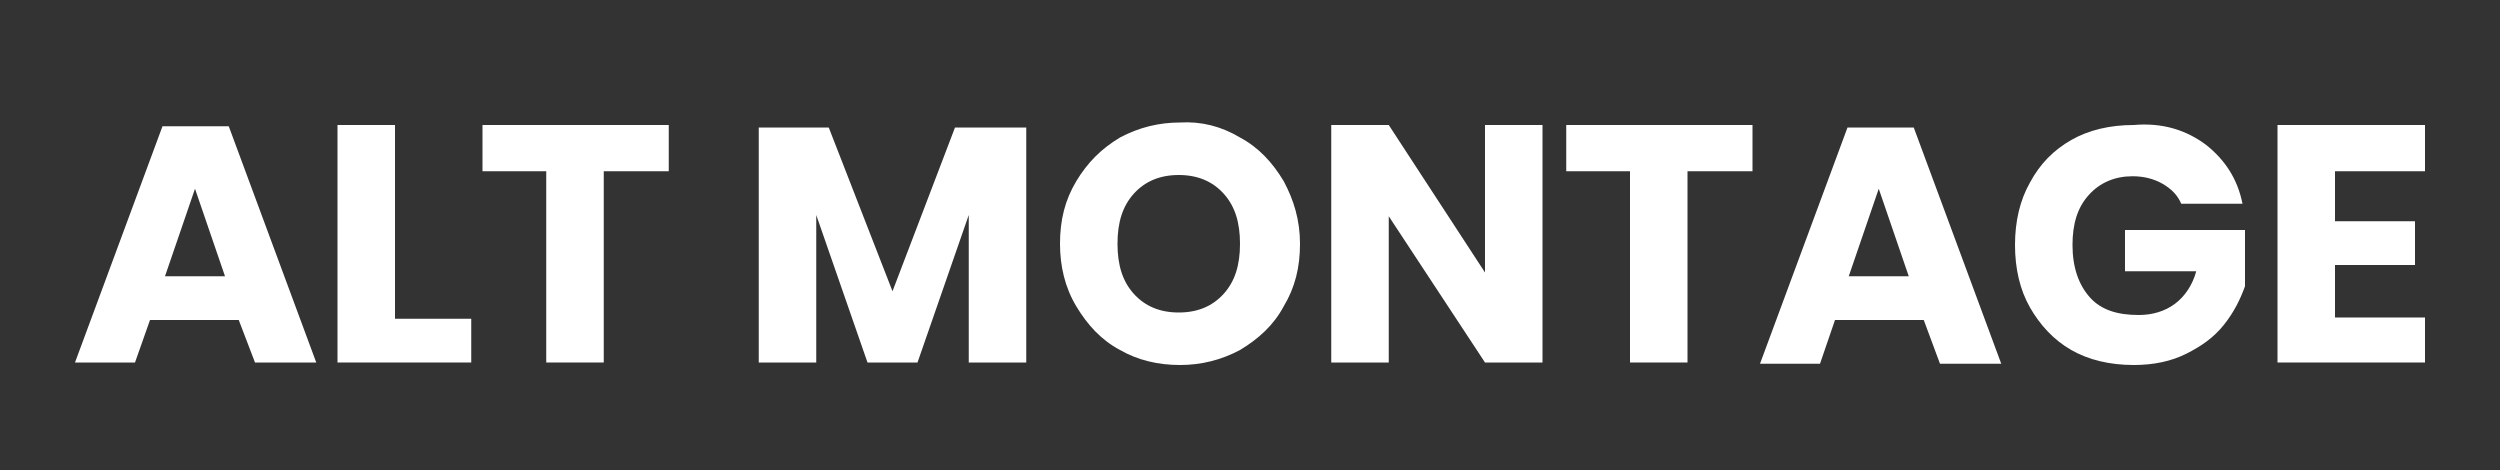
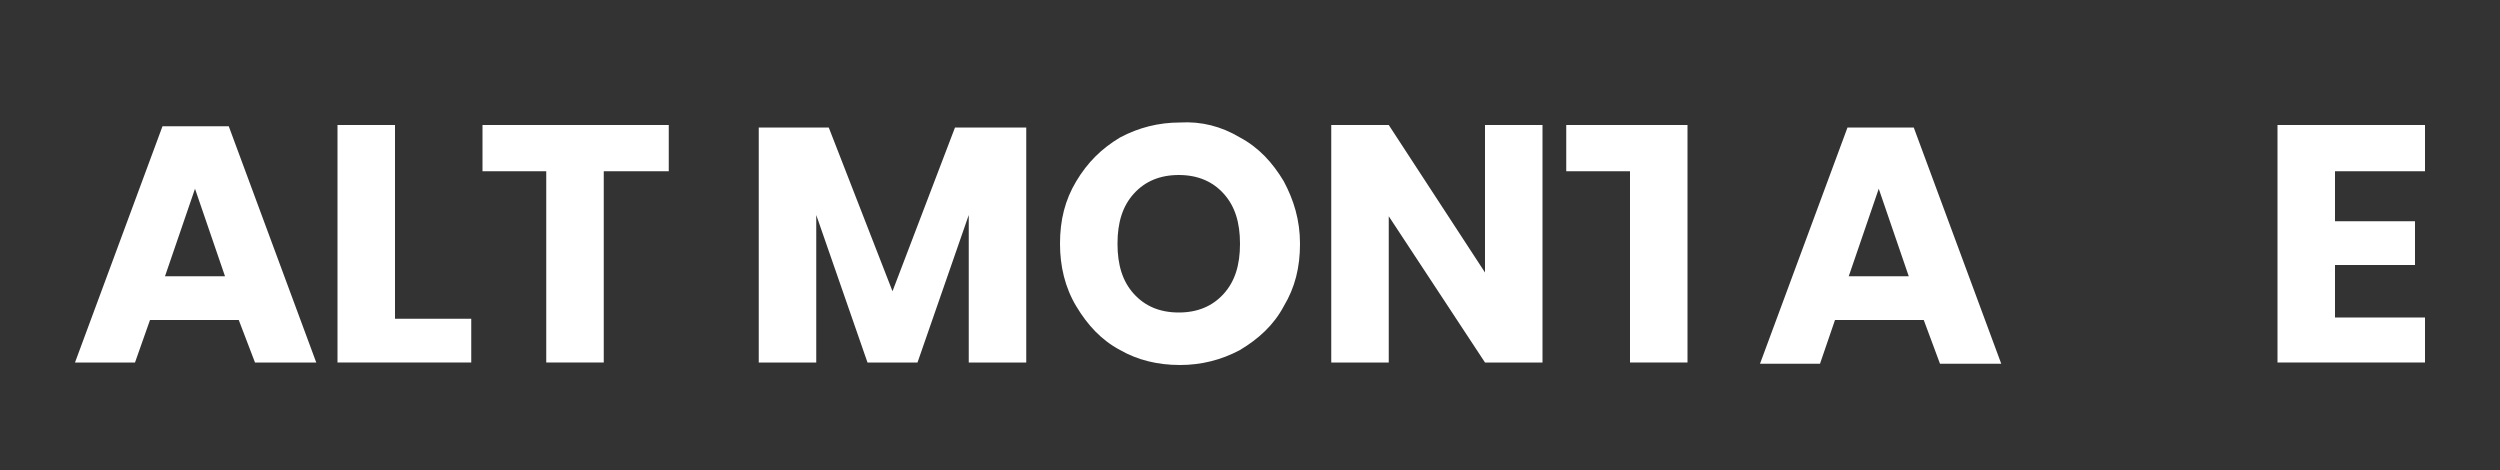
<svg xmlns="http://www.w3.org/2000/svg" version="1.1" id="Layer_1" x="0px" y="0px" width="200px" height="37.6px" viewBox="0 0 200 37.6" style="enable-background:new 0 0 200 37.6;" xml:space="preserve">
  <rect x="0" y="0" width="200" height="37.6" fill="#333333" stroke="none" />
  <style type="text/css">
	.st0{fill:none;}
	.st1{fill:#FFFFFF;}
</style>
  <polygon class="st0" points="90.8,49 174.8,49 174.8,49 " />
  <g>
    <path class="st1" d="M19.1,25.6H12L10.8,29H6l7-18.9h5.3l7,18.9h-4.9L19.1,25.6z M18,22.1l-2.4-7l-2.4,7H18z" />
    <path class="st1" d="M31.6,25.5h6.1V29H27V10h4.6V25.5z" />
    <path class="st1" d="M53.5,10v3.7h-5.2V29h-4.6V13.7h-5.1V10H53.5z" />
    <path class="st1" d="M82.1,10.2V29h-4.6V17.2L73.4,29h-4l-4.1-11.8V29h-4.6V10.2h5.6l5.1,13.1l5-13.1H82.1z" />
    <path class="st1" d="M99.2,11c1.5,0.8,2.6,2,3.5,3.5c0.8,1.5,1.3,3.1,1.3,5c0,1.9-0.4,3.5-1.3,5c-0.8,1.5-2,2.6-3.5,3.5   c-1.5,0.8-3.1,1.2-4.8,1.2c-1.8,0-3.4-0.4-4.8-1.2c-1.5-0.8-2.6-2-3.5-3.5c-0.9-1.5-1.3-3.2-1.3-5c0-1.9,0.4-3.5,1.3-5   c0.9-1.5,2-2.6,3.5-3.5c1.5-0.8,3.1-1.2,4.8-1.2C96.1,9.7,97.7,10.1,99.2,11z M90.7,15.5c-0.9,1-1.3,2.3-1.3,4c0,1.7,0.4,3,1.3,4   c0.9,1,2.1,1.5,3.6,1.5c1.5,0,2.7-0.5,3.6-1.5c0.9-1,1.3-2.3,1.3-4c0-1.7-0.4-3-1.3-4S95.8,14,94.3,14S91.6,14.5,90.7,15.5z" />
    <path class="st1" d="M123.4,29h-4.6l-7.7-11.7V29h-4.6V10h4.6l7.7,11.8V10h4.6V29z" />
-     <path class="st1" d="M140.2,10v3.7H135V29h-4.6V13.7h-5.1V10H140.2z" />
+     <path class="st1" d="M140.2,10H135V29h-4.6V13.7h-5.1V10H140.2z" />
    <path class="st1" d="M153.9,25.6h-7.1l-1.2,3.5h-4.8l7-18.9h5.3l7,18.9h-4.9L153.9,25.6z M152.7,22.1l-2.4-7l-2.4,7H152.7z" />
-     <path class="st1" d="M176.5,11.6c1.5,1.2,2.5,2.7,2.9,4.7h-4.9c-0.3-0.7-0.8-1.2-1.5-1.6c-0.7-0.4-1.5-0.6-2.4-0.6   c-1.4,0-2.6,0.5-3.5,1.5c-0.9,1-1.3,2.3-1.3,4c0,1.8,0.5,3.2,1.4,4.2c0.9,1,2.2,1.4,3.9,1.4c1.1,0,2.1-0.3,2.9-0.9   c0.8-0.6,1.4-1.5,1.7-2.6H170v-3.3h9.6v4.5c-0.4,1.1-0.9,2.1-1.7,3.1c-0.8,1-1.8,1.7-3,2.3c-1.2,0.6-2.6,0.9-4.2,0.9   c-1.9,0-3.6-0.4-5-1.2c-1.4-0.8-2.5-2-3.3-3.4s-1.2-3.1-1.2-5c0-1.9,0.4-3.6,1.2-5c0.8-1.5,1.9-2.6,3.3-3.4c1.4-0.8,3.1-1.2,5-1.2   C173,9.8,174.9,10.4,176.5,11.6z" />
    <path class="st1" d="M186.8,13.7v4h6.4v3.5h-6.4v4.2h7.2V29h-11.8V10H194v3.7H186.8z" />
  </g>
</svg>